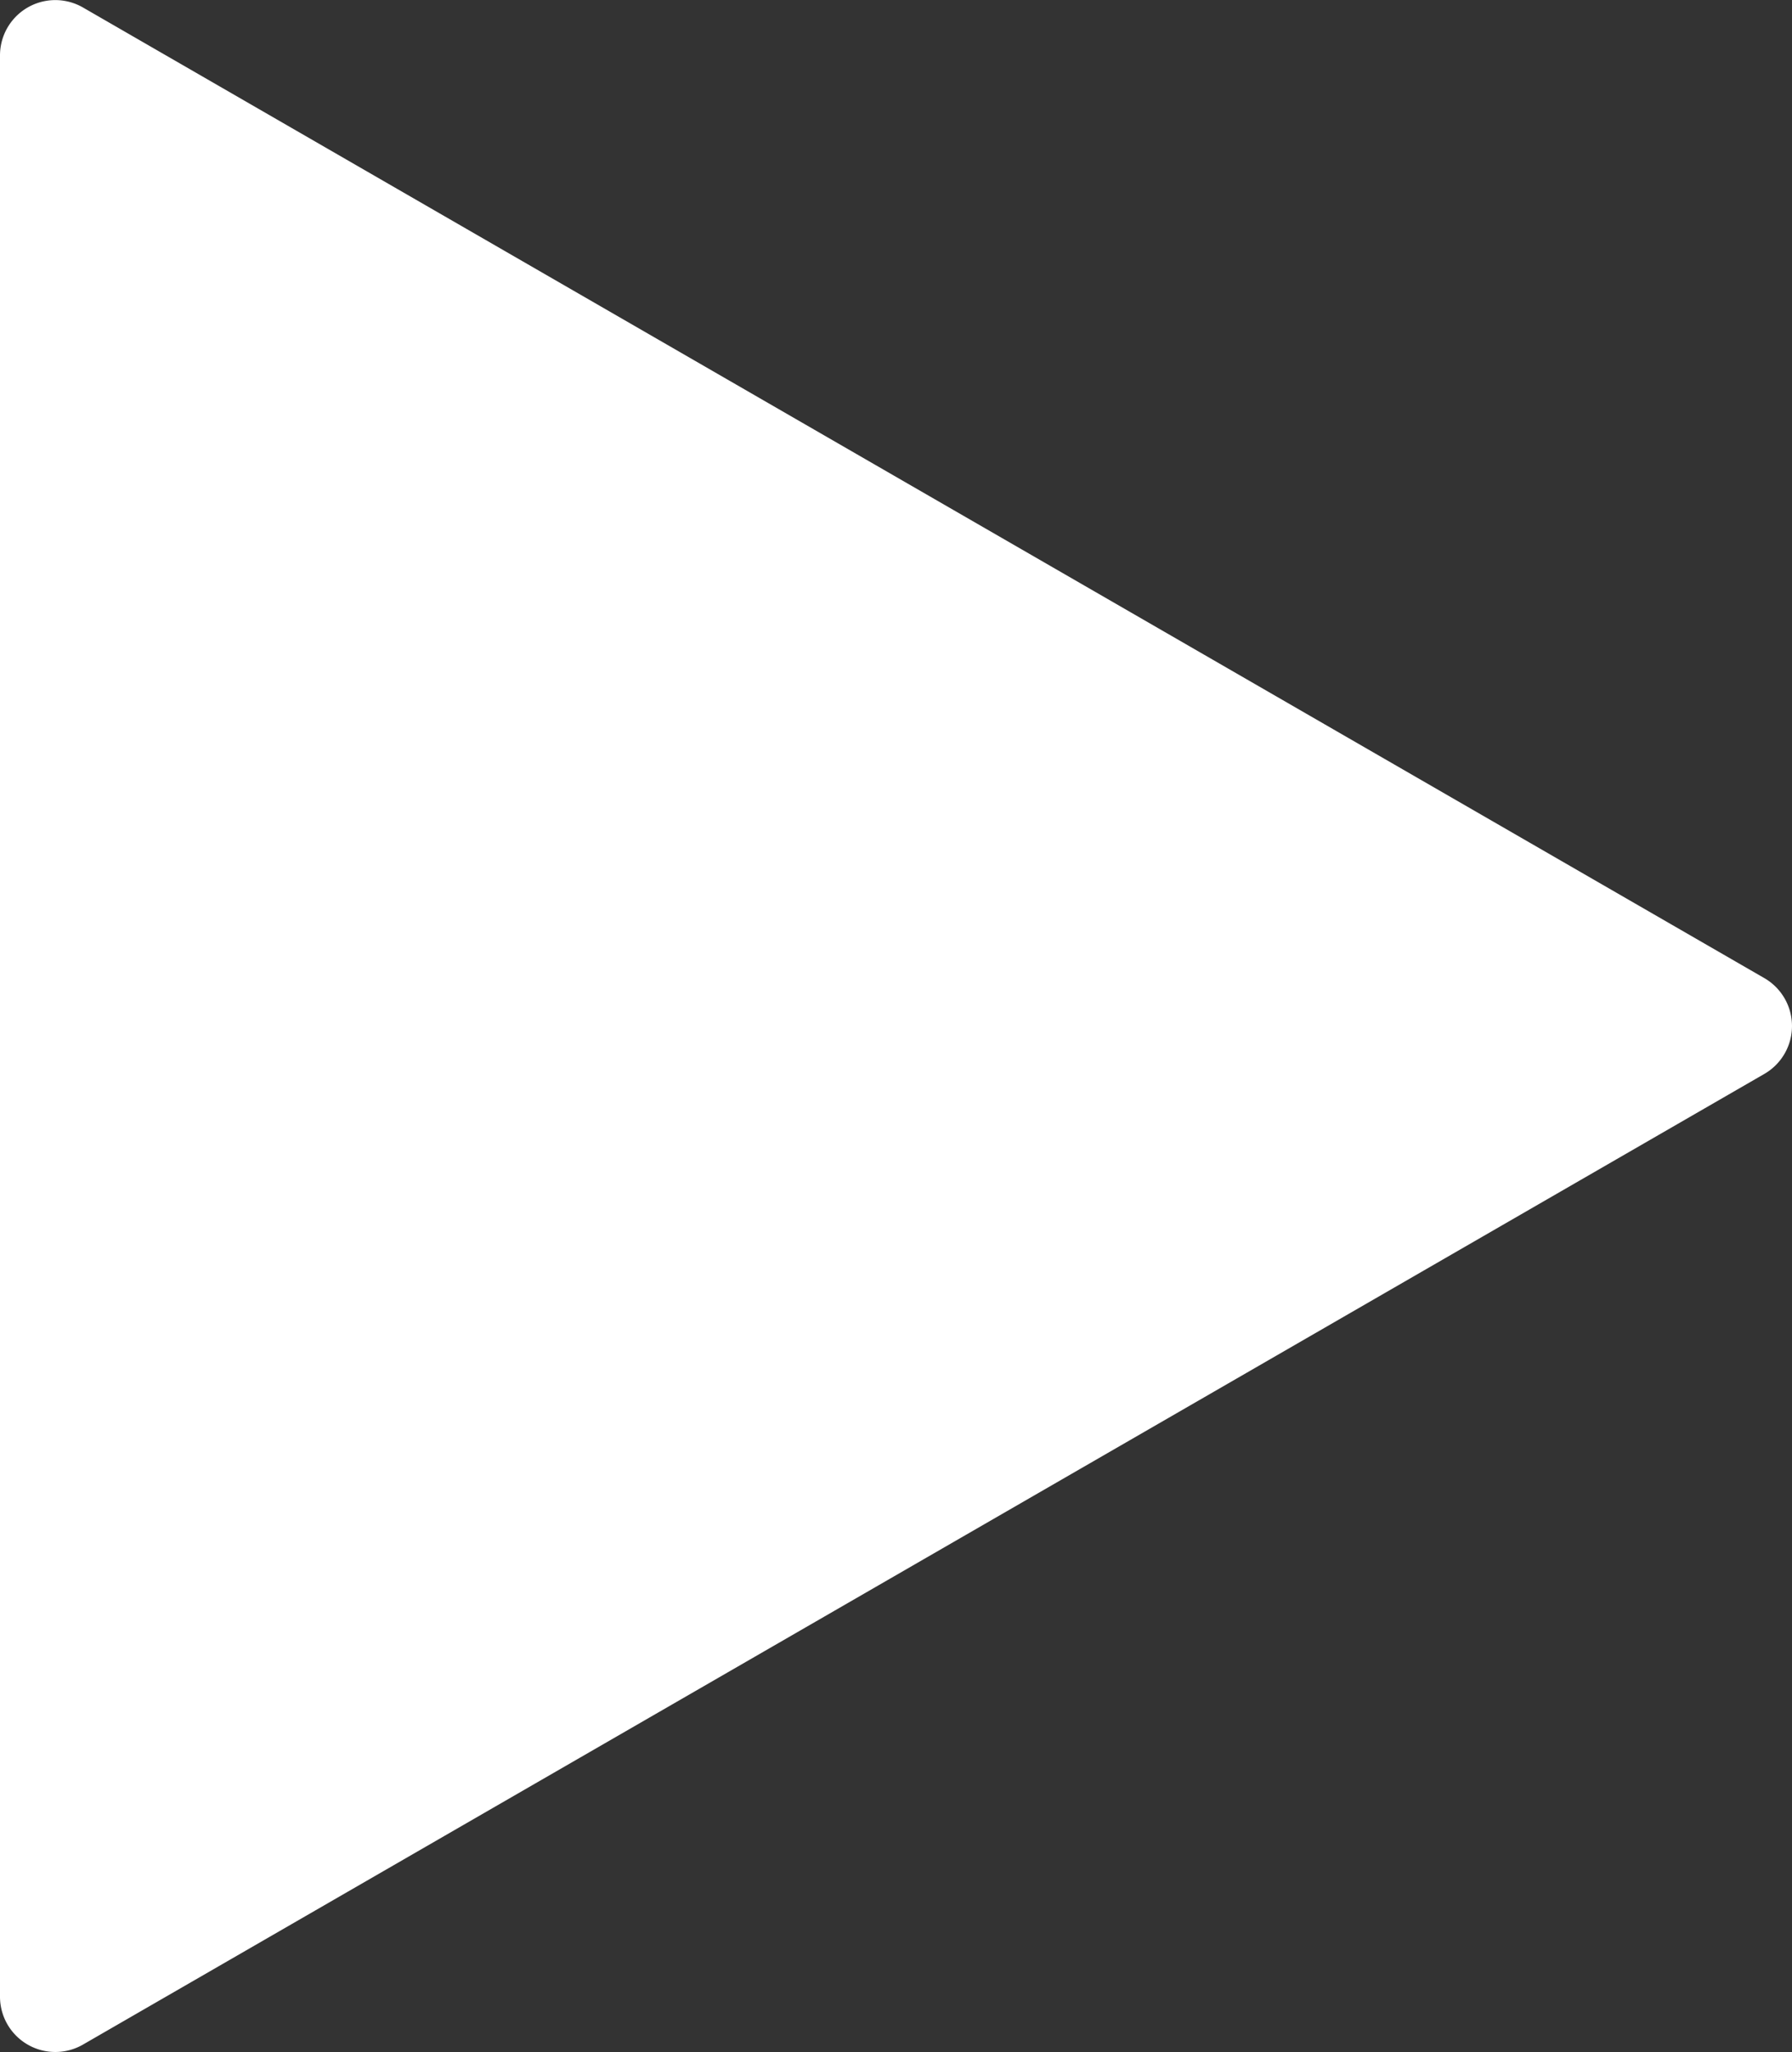
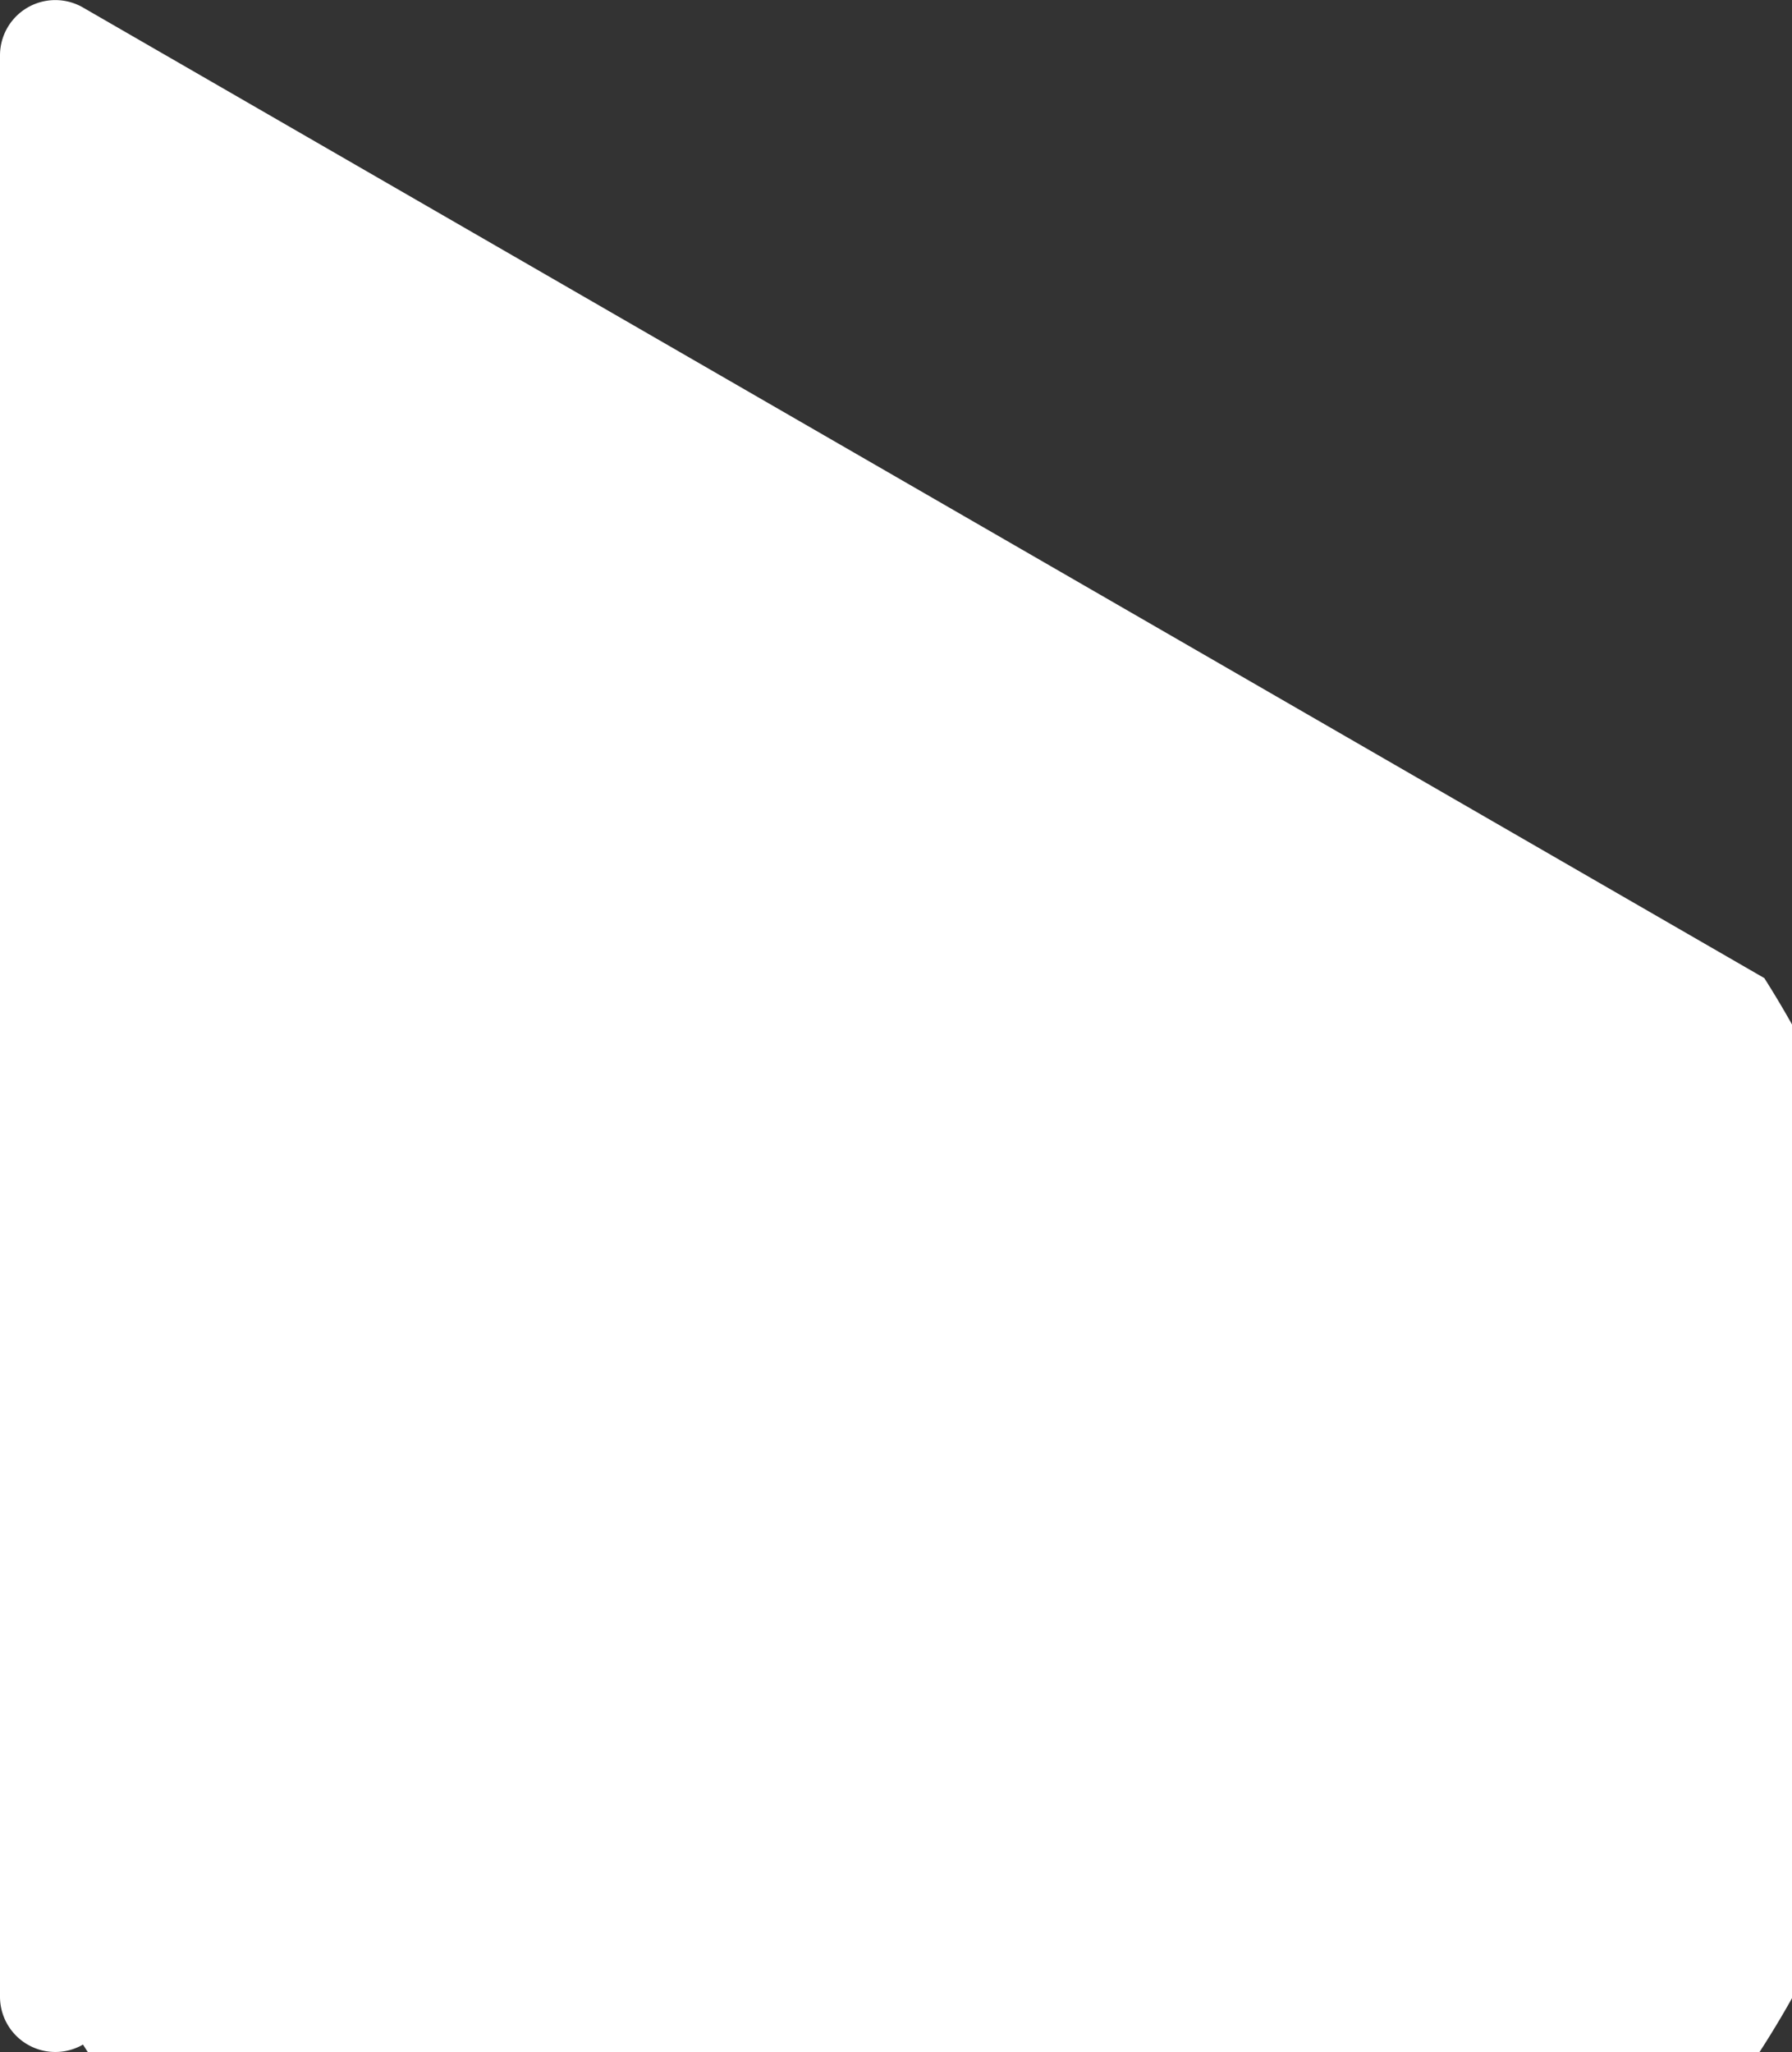
<svg xmlns="http://www.w3.org/2000/svg" viewBox="0 0 417.57 478.21">
  <rect x="0" y="0" width="417.57" height="478.21" fill="#333333" stroke="none" />
  <defs>
    <style>.cls-1{fill:#fff;}</style>
  </defs>
  <g id="Layer_2" data-name="Layer 2">
    <g id="Layer_1-2" data-name="Layer 1">
-       <path class="cls-1" d="M411.12,227.94,19.34,1.75A12.89,12.89,0,0,0,0,12.91V465.3a12.89,12.89,0,0,0,19.34,11.17l391.78-226.2A12.89,12.89,0,0,0,411.12,227.94Z" />
+       <path class="cls-1" d="M411.12,227.94,19.34,1.75A12.89,12.89,0,0,0,0,12.91V465.3a12.89,12.89,0,0,0,19.34,11.17A12.89,12.89,0,0,0,411.12,227.94Z" />
    </g>
  </g>
</svg>